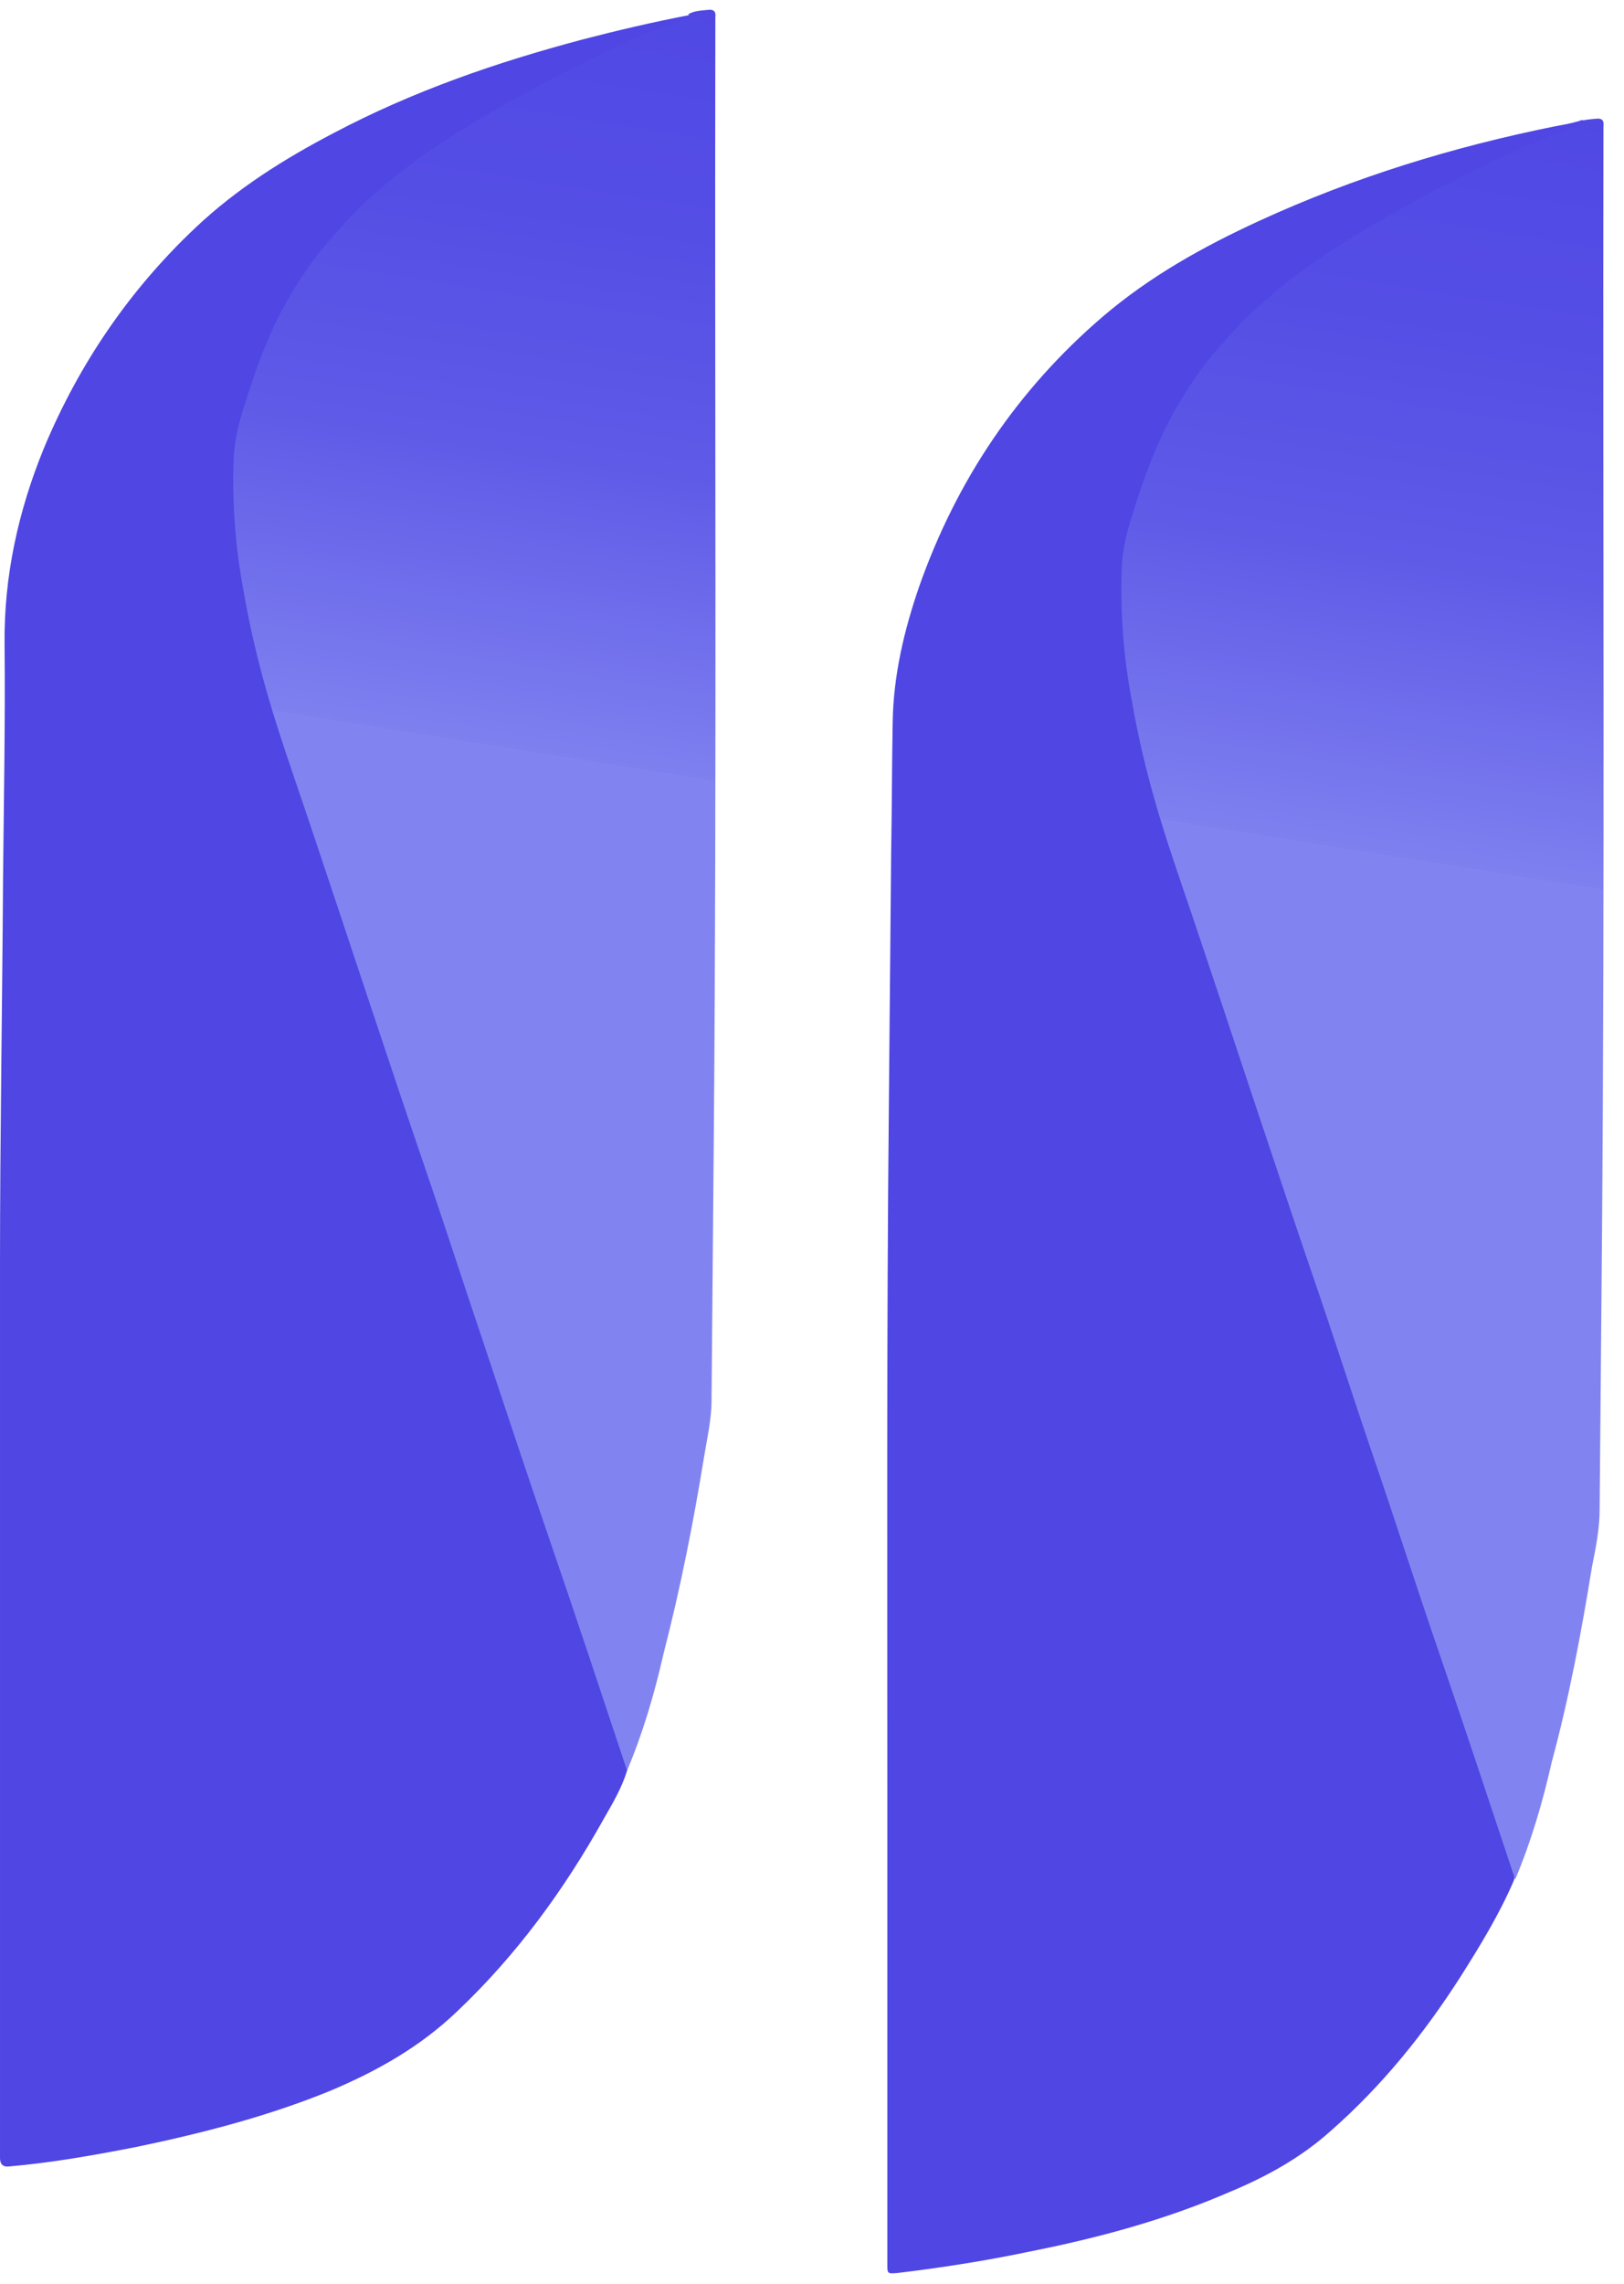
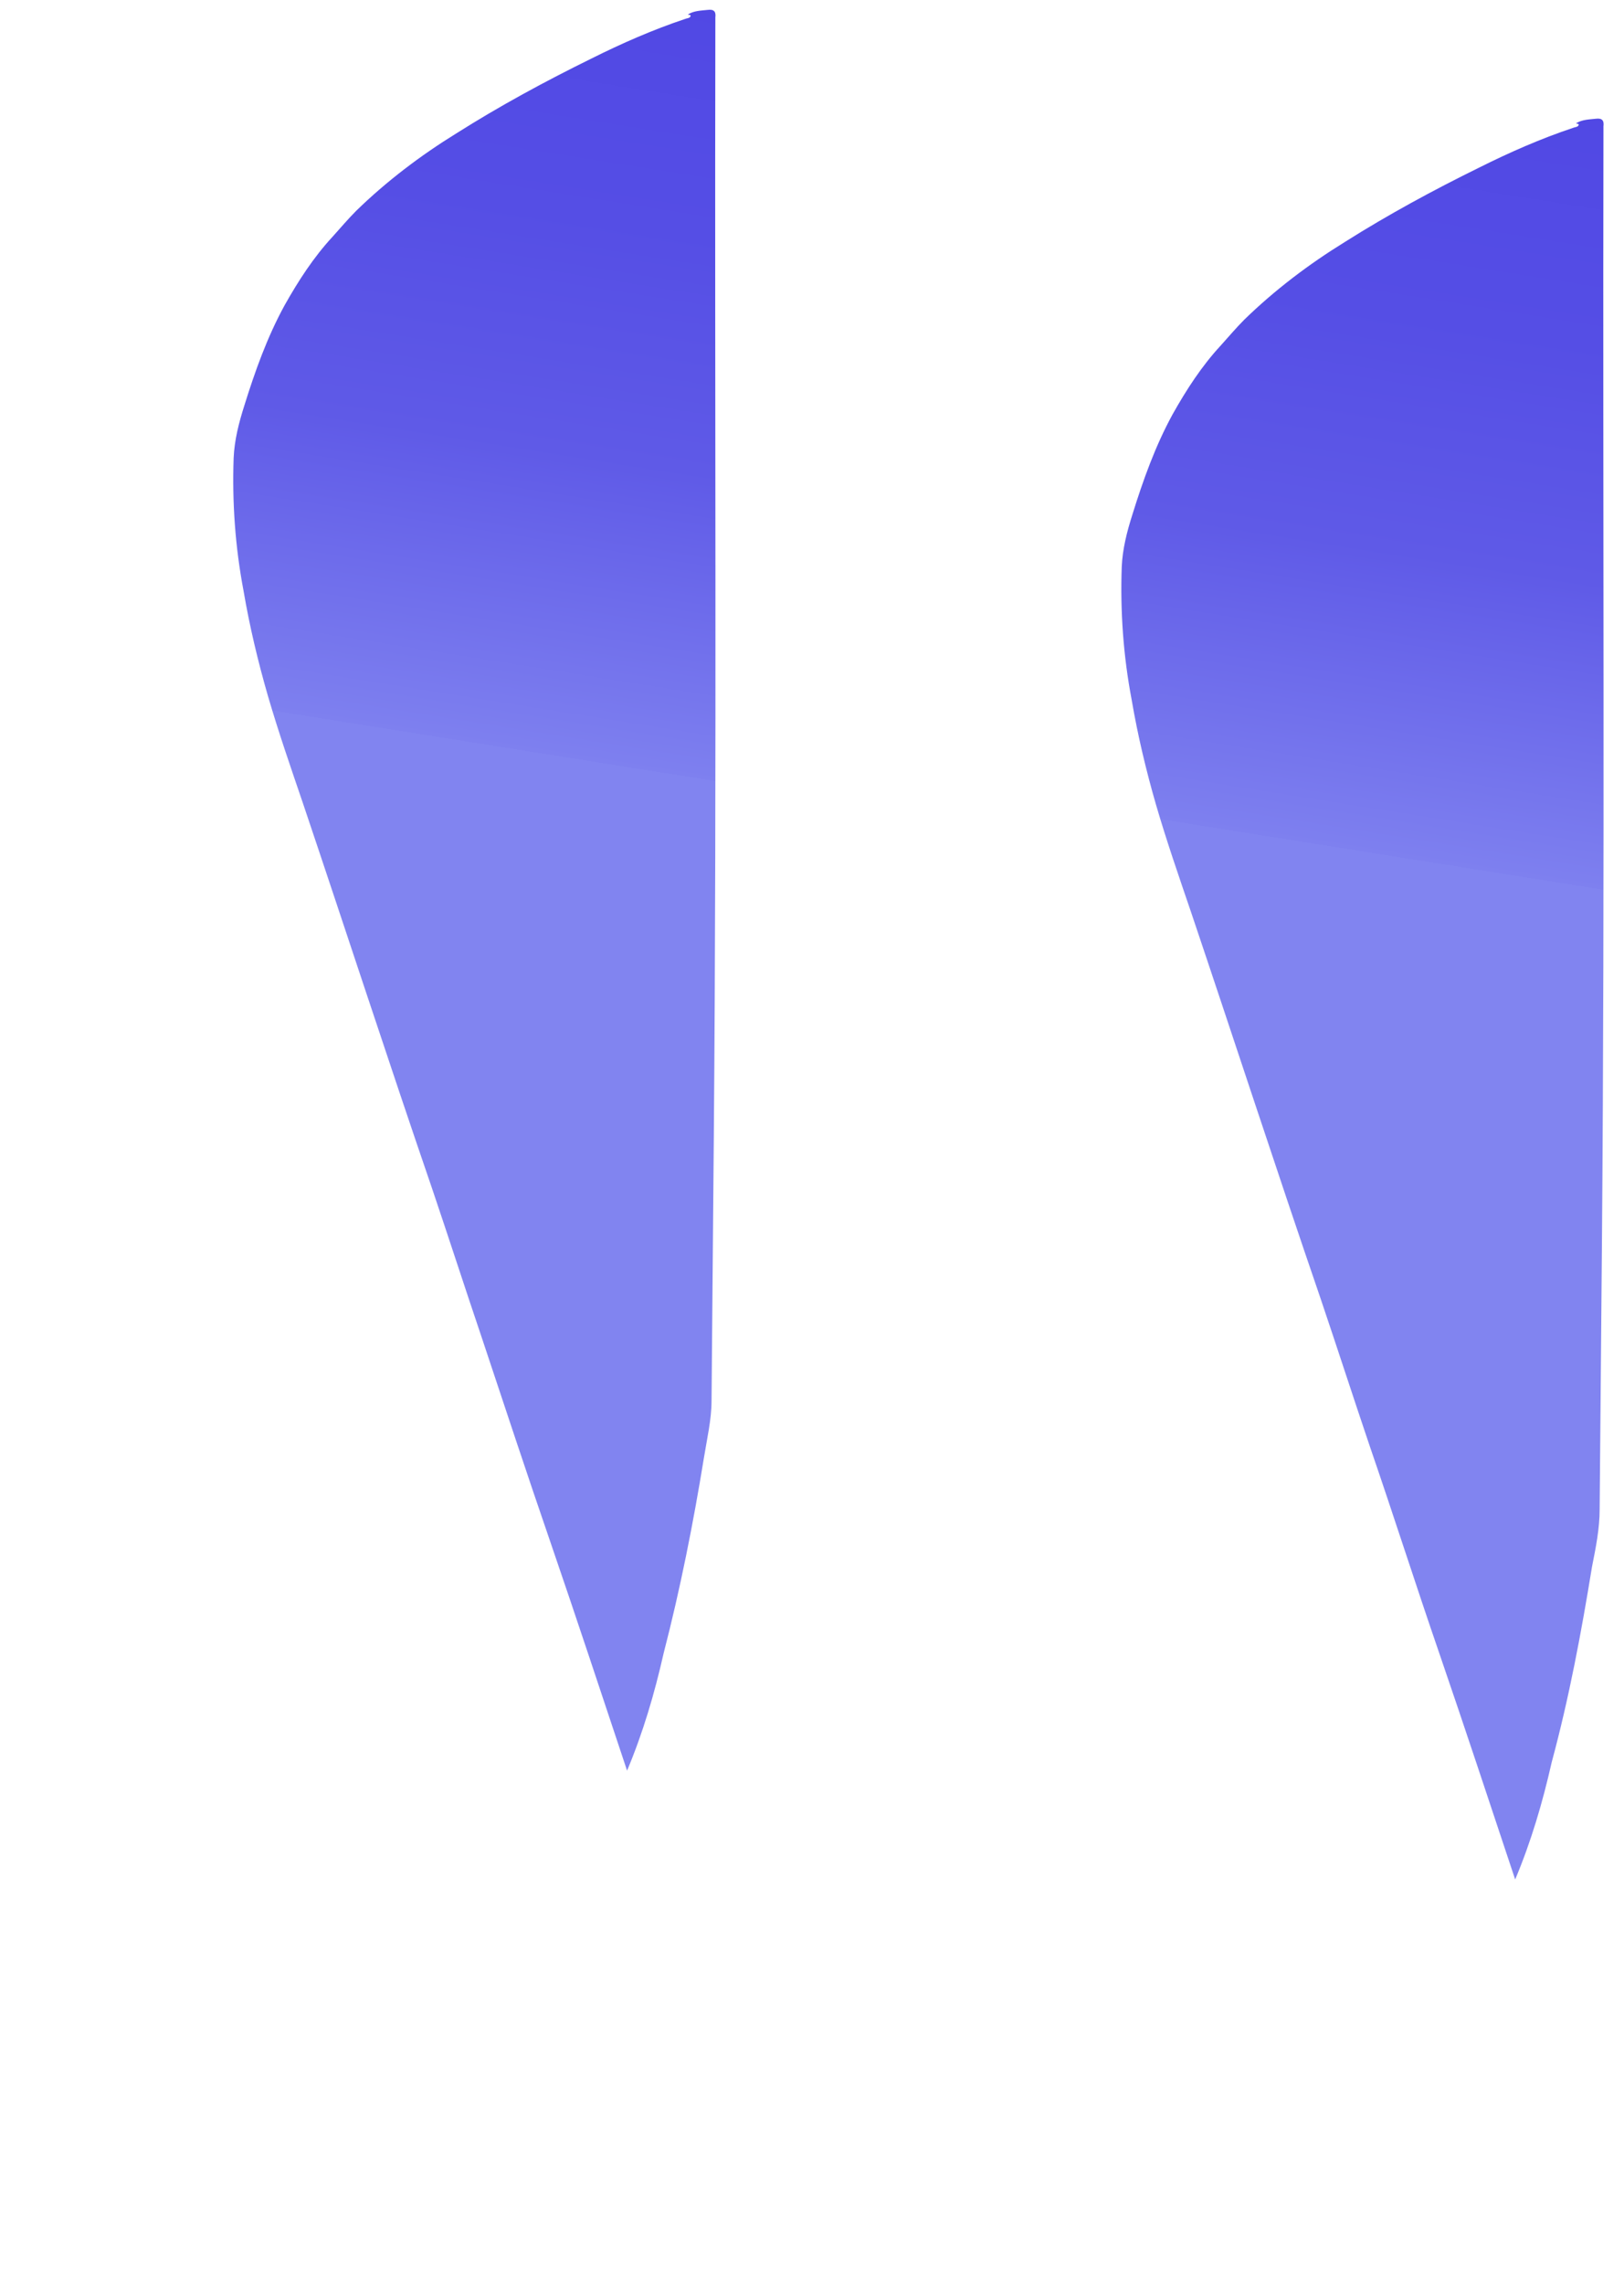
<svg xmlns="http://www.w3.org/2000/svg" version="1.1" id="Layer_1" x="0px" y="0px" viewBox="0 0 213.4 300" style="enable-background:new 0 0 213.4 300;" xml:space="preserve">
  <style type="text/css">
	.st0{display:none;fill:#082E53;}
	.st1{display:none;fill:#FEFEFE;}
	.st2{display:none;fill:#4F46E4;}
	.st3{display:none;fill:#1F3A76;}
	.st4{fill:#4F46E4;}
	.st5{fill:url(#SVGID_1_);}
	.st6{fill:url(#SVGID_00000091714257533305899170000009243511331541250225_);}
</style>
  <g id="Artboard_1">
    <path class="st0" d="M418.4,213.1c-6-38.1-17.3-74.6-31.9-110.2c-6.2-15.2-13.1-30.1-22.5-43.8c-5.2-7.6-12-11.6-21.4-11.2   c-6,0.3-12,0.1-18,0c-7,0-12.5,2.8-16.8,8.2c-4.1,5.2-7.6,10.9-10.8,16.8c-18.4,34.9-30.8,71.9-40.1,110.1   c-3.7,15.2-6.4,30.6-7.7,46.2c-0.7,8.4,0.5,9.8,8.7,9.8c9.3,0,18.7-0.1,28,0c4.7,0.1,7-1.8,7.3-6.7c0.6-10.8,1.9-21.5,3.6-32.2   c0.5-2.8,1.5-3.5,4.1-3.5c11,0.1,22,0,33,0c10.7,0,21.3,0.1,32-0.1c3,0,4.4,0.7,4.9,3.9c1.7,10.5,3.5,21,3.9,31.6   c0.2,4.6,2.2,7,7.1,6.9c10.5-0.1,21,0,31.5-0.1c5.2,0,6.7-1.6,6.8-7C420.2,225.6,419.4,219.3,418.4,213.1L418.4,213.1z    M361.2,162.4c0,0.4-0.2,0.8-0.8,0.8c-1.2,0-2.3,0.1-3.5,0.1c-0.2,0-0.4,0-0.5,0c0,0-0.1,0-0.1,0c-0.6,0.1-1.1-0.1-1.7-0.2   c-0.1,0-0.2,0-0.3,0c-0.2,0.2-0.5,0.3-0.8,0.2c-0.6-0.1-1.4-0.1-2.2-0.1c-0.4,0-0.9,0.1-1.3,0.1c-1.1,0-2.2,0-3.3,0   c-0.1,0-0.2,0-0.3-0.1c-0.2,0-0.5,0-0.7,0c-1,0-1.9-0.1-2.9-0.3c-0.1,0.1-0.2,0.1-0.4,0.2c-1.9,0.3-3.7,0.1-5.6,0.1c-2,0-4,0-6.1,0   h-4.8c-0.2,0.1-0.4,0.1-0.7,0h-0.7c-0.7,0-1.3-0.1-2-0.1c0,0,0,0,0,0c-1.3,0-2.5,0.1-3.9,0.1c-2.7,0.1-5.4,0-8,0   c-0.1,0-0.2,0-0.4,0c-0.7,0-1.4-0.1-2.1-0.1c-0.2,0-0.5,0-0.8,0c-0.2,0.1-0.5,0.2-0.7,0.2c-0.7,0.1-1.3-0.2-1.5-0.9   c-0.1-0.5,0-1,0.1-1.5c0.2-1.3,0.7-2.4,1.2-3.6c0-0.1,0.1-0.1,0.1-0.2c0.1-1.2,0.4-2.4,1-3.5c0-0.1,0.1-0.2,0.2-0.3   c0-0.1,0-0.3,0-0.5c0.2-0.7,0.6-1.4,0.7-2.1c0.1-0.6,0.2-1.3,0.4-1.9c0.4-1.3,0.8-2.6,1.2-3.9c0.5-1.2,1-2.5,1.3-3.8   c0.3-1.4,0.8-2.7,1.3-4c0.1-0.2,0.1-0.3,0.2-0.4c0-0.6,0.2-1.3,0.4-1.8c0.4-1.2,1-2.3,1.4-3.4c0.6-2,1-4,1.9-5.9   c0.1-0.3,0.3-0.6,0.5-0.9c0,0,0,0,0,0c0-0.7,0.5-1.3,0.8-1.9c0.4-0.6,0.5-1.2,0.5-1.9c0-0.2,0.2-0.4,0.4-0.5c0,0,0,0,0,0   c0-0.2,0.1-0.4,0.2-0.5c0.1-0.6,0.4-1.1,0.6-1.6c0-0.1,0.1-0.1,0.1-0.2c0,0,0,0,0,0c0.1-0.2,0.1-0.4,0.2-0.5   c0.1-0.4,0.3-0.9,0.4-1.3c0.1-0.3,0.3-0.5,0.5-0.5c-0.1-0.2-0.1-0.4-0.1-0.6c0.2-0.6,0.5-1.1,0.8-1.7c0.3-0.7,0.7-1.3,1-2   c0.7-1.4,1.3-2.9,1.9-4.3c0.7-1.5,1.4-3,2.2-4.4c0.4-0.7,0.7-1.4,1.1-2.1c0.3-0.7,0.8-1.4,1.1-2.2c0.1-0.2,0.2-0.4,0.4-0.5   c0.4-0.8,0.8-1.6,1.2-2.4c0-0.1,0-0.3,0-0.4c0.1-0.4,0.4-0.6,0.6-0.9c0,0,0-0.1,0.1-0.1c0.1-0.4,0.3-0.7,0.6-1   c0.1-0.1,0.2-0.3,0.3-0.4c0,0,0-0.1,0.1-0.1c0,0,0,0,0-0.1c0-0.1,0.1-0.1,0.1-0.2c0,0,0,0,0-0.1c0,0,0,0,0-0.1c0-0.1,0-0.1,0.1-0.2   c0-0.1,0.1-0.3,0.1-0.4c0.1-0.4,0.3-0.8,0.7-0.9c0.3-0.1,0.6-0.1,0.8,0.2c0,0.1,0.1,0.2,0.1,0.3c0.7,0.7,1,1.6,1.4,2.5   c0,0,0,0.1,0.1,0.1c0.2,0.4,0.4,0.7,0.5,1.1c0.5,0.9,1.2,1.7,1.5,2.7c0,0.1,0,0.2,0,0.2c0.4,0.4,0.6,0.9,0.7,1.4   c0.1,0.1,0.2,0.3,0.3,0.4c1.2,1.9,2.1,4,2.8,6.1c0,0.1,0.1,0.3,0.1,0.4c1.7,3.4,3.6,6.7,4.8,10.3c0.1,0.1,0.1,0.2,0.2,0.3   c0.2,0.8,0.7,1.6,0.8,2.4c0,0.4,0.1,0.8,0.3,1.2c0.2,0.4,0.4,0.9,0.5,1.3c0.2,0.6,0.4,1.2,0.6,1.9c0.2,0.5,0.3,1.1,0.7,1.5   c0.1,0.1,0.2,0.3,0.2,0.5c0.2,0.1,0.5,0.2,0.6,0.5c0.4,1.1,0.4,2.2,0.8,3.3c0.4,1,0.7,2,1,3.1c0.6,2.2,1.4,4.4,2.3,6.6   c0.8,2.1,1.9,4.1,2.4,6.3c0.2,0.9,0.1,3.1,1,3.5c0.6,0.3,0.5,0.9,0.1,1.3c0.3,0.1,0.6,0.3,0.6,0.8c0,0.6,0.1,1.1,0.3,1.6   c0.2,0.5,0.3,1.1,0.5,1.6c0.3,1.1,0.9,2.1,1.3,3.2c0,0.1,0,0.2,0,0.3c0.2,0.4,0.2,0.9,0.2,1.4c0,0.1,0.1,0.2,0.1,0.4   c0.1,0.7,0.6,1.4,0.6,2.1C361.5,161.9,361.4,162.1,361.2,162.4L361.2,162.4z" />
    <path class="st1" d="M349.2,123.4c-4.3-11.3-8.9-22.4-15.5-33.5c-13.3,22.1-21.1,45.4-27.7,69.1c0.2-0.6,0.4-1.1,0.6-1.7   c0-0.1,0.1-0.1,0.1-0.2c0.1-1.2,0.4-2.4,1-3.5c0-0.1,0.1-0.2,0.2-0.3c0-0.1,0-0.3,0-0.5c0.2-0.7,0.6-1.4,0.7-2.1   c0.1-0.6,0.2-1.3,0.4-1.9c0.4-1.3,0.8-2.6,1.2-3.9c0.5-1.2,1-2.5,1.3-3.8c0.3-1.4,0.8-2.7,1.3-4c0.1-0.2,0.1-0.3,0.2-0.4   c0-0.6,0.2-1.3,0.4-1.8c0.4-1.2,1-2.3,1.4-3.4c0.6-2,1-4,1.9-5.9c0.1-0.3,0.3-0.6,0.5-0.9c0,0,0,0,0,0c0-0.7,0.5-1.3,0.8-1.9   c0.4-0.6,0.5-1.2,0.5-1.9c0-0.2,0.2-0.4,0.4-0.5c0,0,0,0,0,0c0-0.2,0.1-0.4,0.2-0.5c0.1-0.6,0.4-1.1,0.6-1.6c0-0.1,0.1-0.1,0.1-0.2   c0,0,0,0,0,0c0.1-0.2,0.1-0.4,0.2-0.5c0.1-0.4,0.3-0.9,0.4-1.3c0.1-0.3,0.3-0.5,0.5-0.5c-0.1-0.2-0.1-0.4-0.1-0.6   c0.2-0.6,0.5-1.1,0.8-1.7c0.3-0.7,0.7-1.3,1-2c0.7-1.4,1.3-2.9,1.9-4.3c0.7-1.5,1.4-3,2.2-4.4c0.4-0.7,0.7-1.4,1.1-2.1   c0.3-0.7,0.8-1.4,1.1-2.2c0.1-0.2,0.2-0.4,0.4-0.5c0.4-0.8,0.8-1.6,1.2-2.4c0-0.1,0-0.3,0-0.4c0.1-0.4,0.4-0.6,0.6-0.9   c0,0,0-0.1,0.1-0.1c0.1-0.4,0.3-0.7,0.6-1c0.1-0.1,0.2-0.3,0.3-0.4c0,0,0-0.1,0.1-0.1c0,0,0,0,0-0.1c0-0.1,0.1-0.1,0.1-0.2   c0,0,0,0,0-0.1c0,0,0,0,0-0.1c0-0.1,0-0.1,0.1-0.2c0-0.1,0.1-0.3,0.1-0.4c0.1-0.4,0.3-0.8,0.7-0.9c0.3-0.1,0.6-0.1,0.8,0.2   c0,0.1,0.1,0.2,0.1,0.3c0.7,0.7,1,1.6,1.4,2.5c0,0,0,0.1,0.1,0.1c0.2,0.4,0.4,0.7,0.5,1.1c0.5,0.9,1.2,1.7,1.5,2.7   c0,0.1,0,0.2,0,0.2c0.4,0.4,0.6,0.9,0.7,1.4c0.1,0.1,0.2,0.3,0.3,0.4c1.2,1.9,2.1,4,2.8,6.1c0,0.1,0.1,0.3,0.1,0.4   c1.7,3.4,3.6,6.7,4.8,10.3c0.1,0.1,0.1,0.2,0.2,0.3c0.2,0.8,0.7,1.6,0.8,2.4c0,0.4,0.1,0.8,0.3,1.2c0.2,0.4,0.4,0.9,0.5,1.3   c0.2,0.6,0.4,1.2,0.6,1.9c0.2,0.5,0.3,1.1,0.7,1.5c0.1,0.1,0.2,0.3,0.2,0.5c0.2,0.1,0.4,0.2,0.5,0.5   C349.8,125.2,349.5,124.3,349.2,123.4L349.2,123.4z" />
    <path class="st1" d="M350.2,126.2c0.4,1.1,0.4,2.2,0.8,3.2c0.4,1,0.7,2,1,3.1c0.6,2.2,1.4,4.4,2.3,6.6c0.8,2.1,1.9,4.1,2.4,6.3   c0.2,0.9,0.1,3.1,1,3.5c0.2,0.1,0.3,0.2,0.4,0.4C355.7,141.5,353.1,133.8,350.2,126.2L350.2,126.2z" />
-     <path class="st1" d="M361.2,159.8c-1-3.5-2-6.9-3.1-10.4c0,0.3-0.1,0.5-0.3,0.7c0.3,0.1,0.6,0.3,0.6,0.8c0,0.6,0.1,1.1,0.3,1.6   c0.2,0.5,0.3,1.1,0.5,1.6c0.3,1.1,0.9,2.1,1.3,3.2c0,0.1,0,0.2,0,0.3c0.2,0.4,0.2,0.9,0.2,1.4c0,0.1,0.1,0.2,0.1,0.4   c0.1,0.7,0.6,1.4,0.6,2.1c0,0.4-0.1,0.6-0.3,0.9c0,0.4-0.2,0.8-0.8,0.8c-1.2,0-2.3,0.1-3.5,0.1c-0.2,0-0.4,0-0.5,0c0,0-0.1,0-0.1,0   c-0.6,0.1-1.1-0.1-1.7-0.2c-0.1,0-0.2,0-0.3,0c-0.2,0.2-0.5,0.3-0.8,0.2c-0.6-0.1-1.4-0.1-2.2-0.1c-0.4,0-0.9,0.1-1.3,0.1   c-1.1,0-2.2,0-3.3,0c-0.1,0-0.2,0-0.3-0.1c-0.2,0-0.5,0-0.7,0c-1,0-1.9-0.1-2.9-0.3c-0.1,0.1-0.2,0.1-0.4,0.2   c-1.9,0.3-3.7,0.1-5.6,0.1c-2,0-4,0-6.1,0h-4.8c-0.2,0.1-0.4,0.1-0.7,0h-0.7c-0.7,0-1.3-0.1-2-0.1c0,0,0,0,0,0   c-1.3,0-2.5,0.1-3.9,0.1c-2.7,0.1-5.4,0-8,0c-0.1,0-0.2,0-0.4,0c-0.7,0-1.4-0.1-2.1-0.1c-0.2,0-0.5,0-0.8,0   c-0.2,0.1-0.5,0.2-0.7,0.2c-0.7,0.1-1.3-0.2-1.5-0.9c-0.1-0.5,0-1,0.1-1.5c0-0.1,0-0.2,0.1-0.3c0,0,0,0.1,0,0.1   c-1,3.6,1.7,2.5,3.1,2.5c16.6,0.1,33.3,0,49.9,0.1C361.5,163.4,362.1,162.8,361.2,159.8L361.2,159.8z" />
    <path class="st0" d="M571.7,170.4c0-10.8-0.1-21.6,0.1-32.5c0.1-3.4-1-4.3-4.2-4.1c-3.8,0.3-7.7,0.1-11.5,0   c-3.9-0.1-6.3-1.7-6.5-5.9c-0.3-6.6-0.4-13.3,0.1-19.9c0.3-3.7,2.3-5.3,5.9-5.3c4.2,0,8.3-0.1,12.5,0.1c2.8,0.1,3.9-0.6,3.8-3.6   c-0.2-5,0.3-10-0.2-15c-0.5-5.1,1.4-9.1,5-12.4c3.9-3.6,7.8-7.2,11.8-10.8c2.7-2.5,5.5-2.8,8.4-0.2c0.4,0.3,0.8,0.6,1.2,0.9   c11.7,8,18.3,18.1,16.1,33.1c-1.1,7.7-0.2,7.8,7.6,7.8c5.5,0,11,0.1,16.5,0c4.2-0.1,6.2,2.1,6.2,6c0.1,6.2,0,12.3,0,18.5   c0,4.6-2.4,6.6-6.8,6.6c-6.7,0-13.3,0.1-20-0.1c-2.6-0.1-3.8,0.4-3.8,3.4c0.2,18.1-0.1,36.3,0.1,54.4c0.2,15,8.8,21.1,23.1,16.7   c3.4-1.1,5.2-0.6,6.4,2.9c2.1,6.3,4.6,12.5,7,18.7c1.4,3.6,0.6,5.7-3.3,7.3c-13.8,5.6-28.2,6.5-42.7,4.2   c-19.8-3.1-31.4-16.7-32.4-37.7c-0.6-11.1-0.1-22.3-0.1-33.4C571.8,170.4,571.8,170.4,571.7,170.4L571.7,170.4z" />
    <path class="st0" d="M676.1,159c0-29.6,0-59.2-0.1-88.9c0-3.1,0.8-5.9,2.6-8.4c4.5-6.1,9.7-11.4,15.2-16.5c2.7-2.5,5.2-2.5,7.9-0.1   c5.7,5.1,11,10.6,15.5,16.9c1.9,2.6,2.1,5.5,2.1,8.5c0,16.3,0.1,32.6-0.1,48.9c-0.1,4,1.2,5,5,4.9c12.7-0.3,24.9-2.2,35-10.7   c11.3-9.5,15.8-22.7,15.1-36.6c-0.7-16,10-23.7,19.4-32.8c1.9-1.9,4.2-1.4,6.3,0.4c6.2,5.3,11.7,11.3,16.5,18   c1.2,1.7,1.6,3.7,1.7,5.7c0.1,15.4-1.7,30.6-8.7,44.6c-7.6,15.2-19.8,24.7-36.7,27.9c-1.3,0.2-2.6,0.6-4.5,1.1   c4.6,2.6,9.5,3.8,13.3,6.8c-0.5,2.6-2.7,1.9-4.3,2.4c-7.8,0.6-15.5-0.9-23.3-1.1c-24.2-0.5-47.9,3.2-71.4,8.7   C680.6,159.5,678.3,160.7,676.1,159L676.1,159z" />
    <path class="st0" d="M488.3,125.9c1.8-3.3,3.4-6.7,5.4-9.8c8-12.3,22.1-18.2,36.3-15.6c3.2,0.6,4.7,1.9,4.7,5.1   c-0.1,9.8,0,19.6,0,29.5c0,3.6-1.7,4.7-5.1,3.7c-2.5-0.8-5.1-1.6-7.7-1.9c-20.1-1.9-33.2,9.7-33.9,31.3   c-0.7,20.1-0.2,40.3-0.3,60.4c0,9.4-0.9,10.3-10.1,10.3c-8.3,0-16.7,0-25,0c-5.6,0-7-1.4-7.5-7c-0.1-1.5-0.1-3-0.1-4.5   c0-34.3,0.1-68.6-0.1-102.9c0-5.8,1.5-10.4,5.8-14.2c3.7-3.3,7.3-6.8,11.1-10c3.3-2.9,6.9-3.1,10.3,0c1,0.9,2.1,1.6,3.1,2.5   C482.1,109.1,490.3,114.6,488.3,125.9L488.3,125.9z" />
    <path class="st0" d="M942.6,174.9c0-12.3-0.1-24.6,0.1-36.9c0.1-3.4-1-4.3-4.2-4.1c-3.6,0.3-7.3,0.1-11,0.1c-4.4,0-6.9-2-6.9-6.6   c0-6.2,0-12.3,0-18.5c0-4,1.9-6.2,6.2-6.1c4.2,0.1,8.3-0.1,12.5,0.1c2.7,0.1,3.5-0.9,3.4-3.4c-0.2-4.3,0.3-8.7-0.1-13   c-0.7-6.8,1.8-11.9,6.7-16.3c3.4-3,6.7-6,10.1-8.9c2.9-2.6,5.8-3,8.8-0.1c0.8,0.8,1.8,1.6,2.7,2.2c11.4,7.5,15.9,17.8,14.2,31.4   c-1,7.9-0.2,8,7.9,8.1c5.3,0,10.7,0.1,16-0.1c4.5-0.2,6.6,2.1,6.7,6.2c0.2,6.1,0.1,12.3,0,18.5c-0.1,4.4-2.6,6.6-7,6.6   c-6.7,0-13.3,0.2-20-0.1c-3.1-0.1-3.9,0.8-3.8,3.9c0.2,13.6,0.1,27.3,0.1,40.9c-1.2,1.6-2.8,1.4-4.5,1.3   c-10.9-0.7-21.7-1.6-32.5-2.7C945.8,177.1,943.8,176.7,942.6,174.9L942.6,174.9z" />
    <path class="st2" d="M942.6,174.9c14,2.2,28.1,2.9,42.2,3.8c37,1.8,73.5-1.1,109.3-11.6c-8.7,7.9-18,14.4-29.3,17.8   c-14.3,4.3-29.1,5.4-43.8,7c-29.3,3.1-58.1-1.5-87-5.5c-35.9-4.9-71.3-13.1-107.3-17.9c-31.8-4.2-63.8-8.4-96-6.6   c-28.6,1.7-57,5.3-84.2,15.1c-1,0.4-2,1.2-3.4,0.4c8.4-6.6,17.5-11.6,27.2-15.6c2-0.8,4.2-1.2,5.8-2.8c11.3-2.5,22.6-5.3,34-7.1   c19.6-3,39.3-4.1,59.1-2.2c2.8,0.3,5.7,0.2,8.5,0.3c2.1,0.9,4.2,0.1,6.3,0.1c7.4,2.2,15.1,2.2,22.6,3.1c16.1,2,32.1,4.6,48.1,7.5   c2.6-1.4,5.2-0.4,7.8,0.1c8.5,1.6,17,3,25.5,4.5c6.8,1.2,7.2,0.8,7.2-5.9c0-14.4,0-28.9,0-43.3c0-2.4-0.6-5.1,1.8-6.9   c1,12.3,0.2,24.6,0.4,36.9c0.1,6.3,0,12.6,0,19c0,1.9-0.1,3.5,2.6,3.9C914.3,171.1,928.3,174,942.6,174.9z" />
    <path class="st2" d="M749.5,169.5c13.1,1,25,1.9,36.9,2.9c4.5,0.4,8.9,1.3,13.4,1.3c6.2-0.1,9.9,2.6,12.9,7.9   c8.2,14.6,14.8,29.8,18.7,46c0.3,1.5,0.7,2.9,0.9,4.4c0.8,5.5-0.4,6.8-6.1,6.9c-10.7,0-21.3-0.1-32,0c-4.5,0-7.2-2-8.2-6.3   c-5.7-23.5-17.1-43.8-34.3-60.9C751.2,171.4,750.8,171,749.5,169.5L749.5,169.5z" />
    <path class="st2" d="M719.4,203.2c0,9.5,0,19,0,28.4c0,5.8-1.6,7.3-7.5,7.4c-9.3,0-18.6,0-28,0c-6.2,0-7.9-1.5-7.9-7.5   c-0.1-17.5,0-34.9-0.1-52.4c0-2.9,1.2-3.8,3.7-4.1c12-1.5,24.1-3,36.1-4.7c3.1-0.4,3.7,0.7,3.7,3.4   C719.4,183.6,719.4,193.4,719.4,203.2L719.4,203.2z" />
    <path class="st2" d="M985,242.6c-10.5-0.4-24.3-2.2-33.7-14.7c-6.4-8.4-8.2-18.3-8.5-28.7c-0.1-2,0.6-2.6,2.6-2.4   c13.2,1.4,26.5,2.7,39.7,4c1.4,0.1,1.9,1.1,2.6,2c5,6.9,10.1,8.6,18.6,6.1c4.4-1.2,7.3,0.2,8.9,4.4c1.9,5.1,3.9,10.2,5.8,15.4   c2.3,6.1,1.9,6.6-4.3,9C1007.7,241.4,998.3,242.4,985,242.6L985,242.6z" />
-     <path class="st0" d="M897.2,109.2c-0.1,17.8-0.2,35.6-0.3,53.4c0,5.9-0.1,5.9-5.8,4.9c-12.1-2.2-24.2-4.5-36.2-6.7   c0-16.6,0-33.2,0.1-49.8c0-6.9,1.3-8.2,8.1-8.2c9,0,18,0.1,26.9-0.1C894.5,102.6,897.2,104.3,897.2,109.2L897.2,109.2z" />
    <path class="st2" d="M854.8,208.7c0-7.6,0.1-15.3,0-22.9c0-2.9,0.2-4.1,3.8-3.3c11.7,2.4,23.5,4.5,35.3,6.4   c2.8,0.5,3.6,1.6,3.6,4.2c-0.1,12.6,0.1,25.3-0.1,37.9c-0.1,6.8-1.6,8-8.5,8c-8.7,0-17.3,0-26,0c-6.7,0-8-1.4-8.1-8.3   C854.8,223.4,854.8,216.1,854.8,208.7L854.8,208.7z" />
    <path class="st0" d="M848.8,58c-0.2-2.1,1-3.3,2-4.6c6.1-7.6,13.3-13.9,20.5-20.3c3.1-2.7,6.2-2.9,9.4-0.1   c7.6,6.5,14.7,13.5,21.1,21.2c2.3,2.8,2,5.3-0.2,8c-6.3,7.5-13.4,14.4-20.8,20.8c-3.2,2.8-6.2,2.6-9.4,0.1   c-8-6.3-15-13.7-21.4-21.6C849.2,60.3,848.6,59.2,848.8,58L848.8,58z" />
    <path class="st3" d="M784,150.2c-2.2,1.2-4.2,1-6.3-0.1c1.4-0.4,3,0.4,4.1-1C782.6,149.4,783.3,149.8,784,150.2z" />
    <g>
-       <path class="st4" d="M82.4,232.6c-0.7,2.3-1.9,4.3-3.1,6.4c-5.2,9.3-11.4,17.8-19.2,25.2c-4.9,4.7-10.6,7.9-16.8,10.5    c-8.1,3.3-16.6,5.5-25.2,7.3c-5.6,1.1-11.2,2.1-16.9,2.6c-0.8,0.1-1.2-0.3-1.2-1.1c0-0.3,0-0.5,0-0.8c0-38.9,0-77.7,0-116.5    c0-16.9,0.3-33.9,0.4-50.8c0.1-10.2,0.3-20.5,0.2-30.7c-0.1-9,1.8-17.6,5.2-25.9c4.6-11,11.2-20.7,19.9-28.9    c5.4-5.1,11.6-9,18.1-12.4C54.2,12,65.2,8.2,76.5,5.2c4.6-1.2,9.3-2.3,14-3.2c0.2-0.1,0.4-0.2,0.6,0c0.2,0.2,0.1,0.4-0.1,0.5    c-0.4,0.3-0.9,0.5-1.4,0.7c-11.4,4.3-22.1,10-32.2,16.8c-7.7,5.1-14.4,11.4-19,19.5c-3.5,6.3-6.1,12.9-7,20    c-0.6,4.9-0.2,9.9,0.6,14.8c1.6,10.3,4.5,20.3,8,30.1c2.8,7.8,5.3,15.7,7.9,23.6c7.6,22.9,15.4,45.7,23,68.6    c3.7,11.1,7.5,22.2,11.2,33.3C82.3,230.8,82.6,231.6,82.4,232.6L82.4,232.6z" />
-       <path class="st4" d="M198.9,247.1c-1.9,4.4-4.4,8.5-7,12.6c-4.8,7.5-10.3,14.3-17,20.2c-3.9,3.5-8.4,6-13.2,8    c-8.5,3.7-17.4,6.1-26.5,7.9c-5.7,1.2-11.5,2.1-17.3,2.8c-1.3,0.1-1.3,0.1-1.3-1.2c0-20.7,0-41.4,0-62.1c0-30-0.1-60.1,0.2-90.1    c0.1-11.1,0.2-22.2,0.3-33.2c0.1-5.7,0.1-11.4,0.2-17.1c0.1-6.2,1.5-12.1,3.5-17.9c4.9-13.9,12.9-25.8,24.1-35.4    c6.2-5.3,13.2-9.2,20.6-12.6c12.4-5.7,25.4-9.7,38.8-12.4c1.1-0.2,2.2-0.4,3.2-0.7c0.4-0.2,0.8-0.2,0.6,0.4    c-0.2,0.4-0.8,0.5-1.2,0.7c-8.9,3.1-17.2,7.5-25.4,12.2c-5.2,3-10.2,6.3-14.8,10.2c-6.9,5.9-12.1,13-15.4,21.5    c-1.7,4.5-3.2,9-3.6,13.9c-0.3,3.5-0.1,7,0.4,10.4c1.4,11.5,4.6,22.6,8.4,33.6c5.1,14.6,9.7,29.2,14.7,43.8    c6.1,17.8,11.9,35.7,17.9,53.4c3.2,9.3,6.2,18.6,9.4,27.9C199,244.9,199.3,246,198.9,247.1L198.9,247.1z" />
      <linearGradient id="SVGID_1_" gradientUnits="userSpaceOnUse" x1="99.38" y1="412.912" x2="30.08" y2="-22.448" gradientTransform="matrix(1 0 0 -1 0 302.11)">
        <stop offset="0" style="stop-color:#4F46E4" />
        <stop offset="0.24" style="stop-color:#5047E4" />
        <stop offset="0.32" style="stop-color:#554EE5" />
        <stop offset="0.39" style="stop-color:#5F5AE7" />
        <stop offset="0.43" style="stop-color:#6D6BEB" />
        <stop offset="0.48" style="stop-color:#7E80EF" />
        <stop offset="0.48" style="stop-color:#8184F0" />
      </linearGradient>
      <path class="st5" d="M82.4,232.6c-3.3-9.9-6.6-19.9-10-29.8c-3.1-9-6.1-18.1-9.1-27.1c-2.2-6.5-4.3-13-6.5-19.5    c-5.8-16.9-11.3-33.8-17-50.7c-1.6-4.7-3.2-9.3-4.6-14.1c-1.3-4.5-2.4-9.1-3.2-13.8c-1.1-5.8-1.5-11.6-1.3-17.4    c0.1-2.4,0.7-4.7,1.4-6.9c1.4-4.5,3-9,5.3-13.2c1.8-3.2,3.8-6.3,6.3-9c1-1.1,2-2.3,3.1-3.4c4-3.9,8.5-7.3,13.2-10.2    c5.7-3.6,11.6-6.8,17.7-9.8c4-2,8.1-3.8,12.3-5.2c0.2-0.1,0.6-0.1,0.7-0.3c0.2-0.3-0.2-0.2-0.3-0.3c0.8-0.5,1.7-0.5,2.6-0.6    c0.8-0.1,1.1,0.2,1,1c0,0.3,0,0.5,0,0.8c-0.1,48.7,0.2,97.4-0.2,146.1c-0.1,11.6-0.2,23.2-0.3,34.8c0,2.5-0.6,5-1,7.5    c-1.4,8.6-3.1,17.2-5.3,25.7C86,222.5,84.5,227.6,82.4,232.6L82.4,232.6z" />
      <linearGradient id="SVGID_00000048472765302972195040000005481932086489536443_" gradientUnits="userSpaceOnUse" x1="216.044" y1="398.643" x2="146.754" y2="-36.717" gradientTransform="matrix(1 0 0 -1 0 302.11)">
        <stop offset="0" style="stop-color:#4F46E4" />
        <stop offset="0.24" style="stop-color:#5047E4" />
        <stop offset="0.32" style="stop-color:#554EE5" />
        <stop offset="0.39" style="stop-color:#5F5AE7" />
        <stop offset="0.43" style="stop-color:#6D6BEB" />
        <stop offset="0.48" style="stop-color:#7E80EF" />
        <stop offset="0.48" style="stop-color:#8184F0" />
      </linearGradient>
      <path style="fill:url(#SVGID_00000048472765302972195040000005481932086489536443_);" d="M199.1,246.9c-3.3-9.9-6.6-19.9-10-29.8    c-3.1-9-6-18.1-9.1-27.1c-2.2-6.5-4.3-13-6.5-19.5c-5.8-16.9-11.3-33.8-17-50.7c-1.6-4.7-3.2-9.3-4.6-14.1    c-1.3-4.5-2.4-9.1-3.2-13.8c-1.1-5.8-1.5-11.6-1.3-17.4c0.1-2.4,0.7-4.7,1.4-6.9c1.4-4.5,3-9,5.3-13.2c1.8-3.2,3.8-6.3,6.3-9    c1-1.1,2-2.3,3.1-3.4c4-3.9,8.5-7.3,13.2-10.2c5.7-3.6,11.6-6.8,17.7-9.8c4-2,8.1-3.8,12.3-5.2c0.2-0.1,0.6-0.1,0.7-0.3    c0.2-0.3-0.2-0.2-0.3-0.3c0.8-0.5,1.7-0.5,2.6-0.6c0.8-0.1,1.1,0.2,1,1c0,0.3,0,0.5,0,0.8c-0.1,48.7,0.2,97.4-0.2,146.1    c-0.1,11.6-0.2,23.2-0.3,34.8c0,2.5-0.5,5-1,7.5c-1.4,8.6-3,17.2-5.3,25.7C202.7,236.8,201.2,241.9,199.1,246.9L199.1,246.9z" />
    </g>
  </g>
</svg>